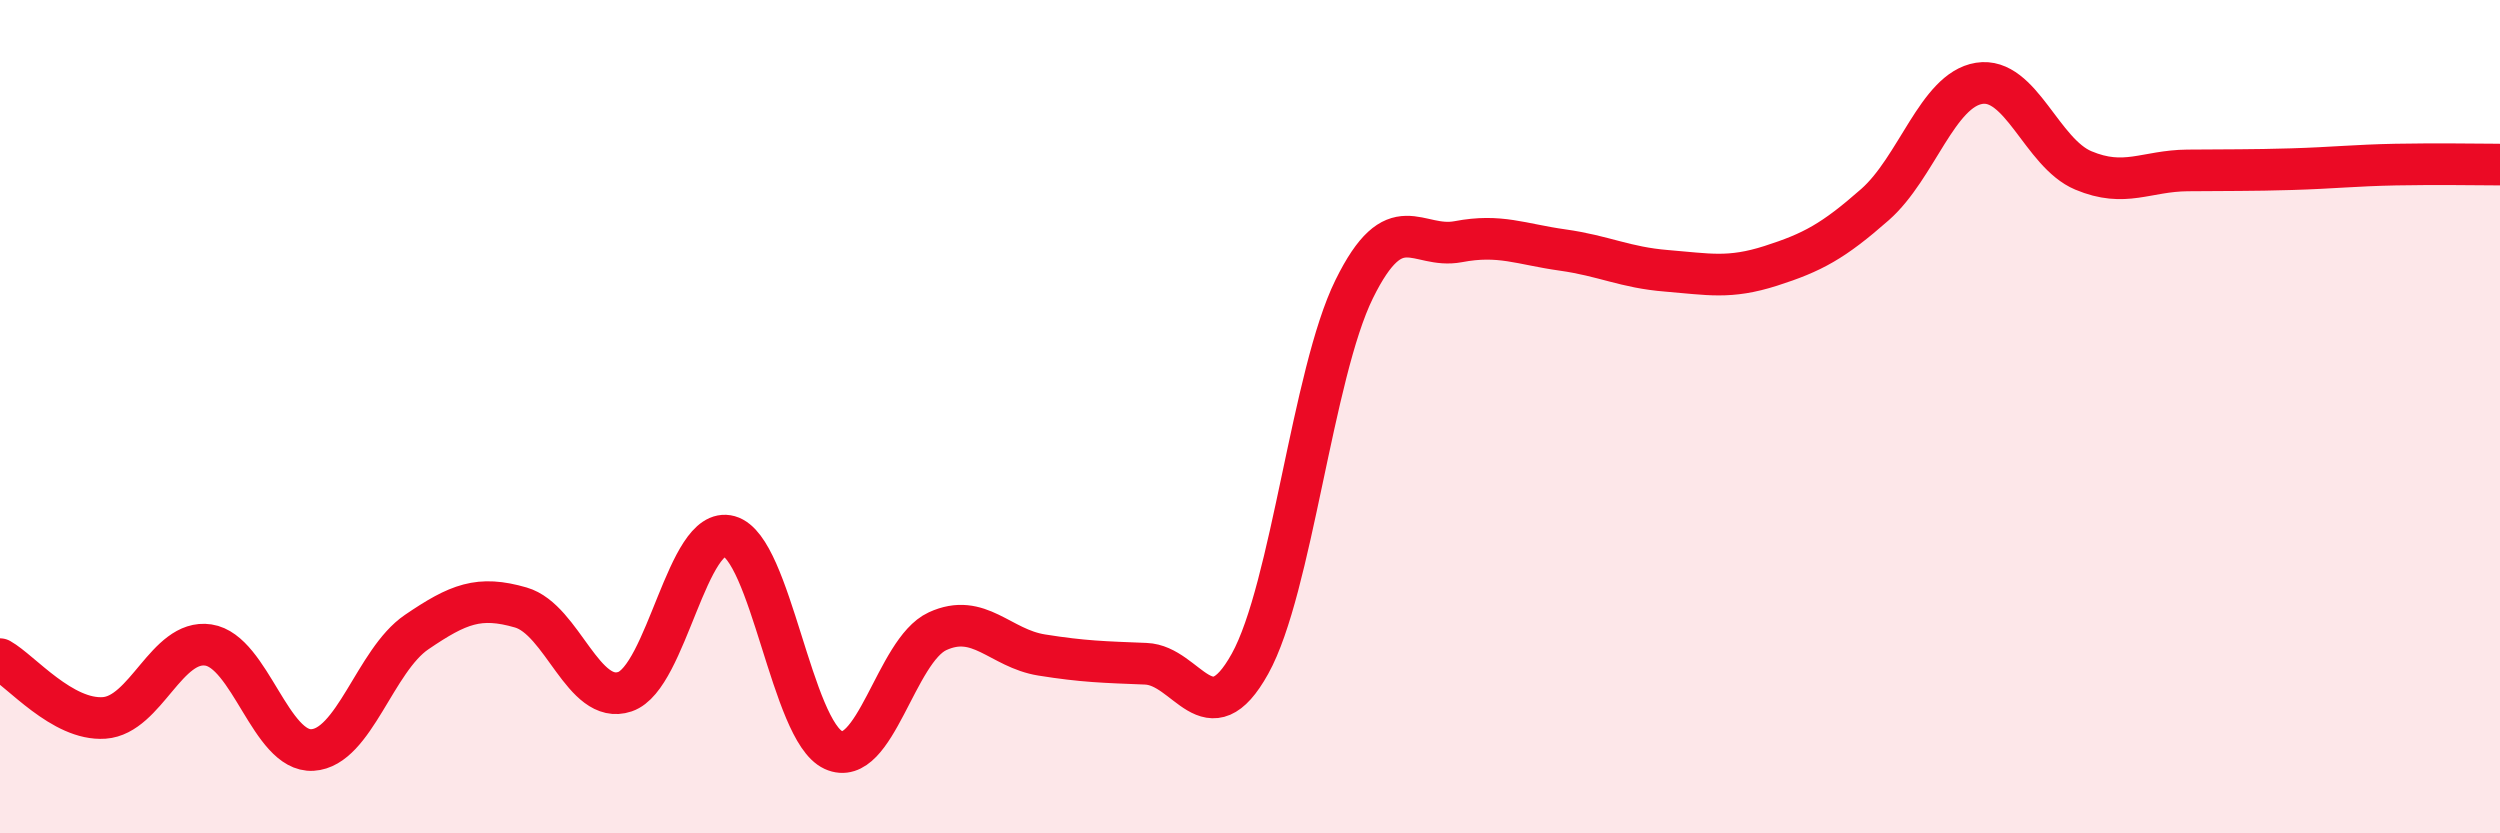
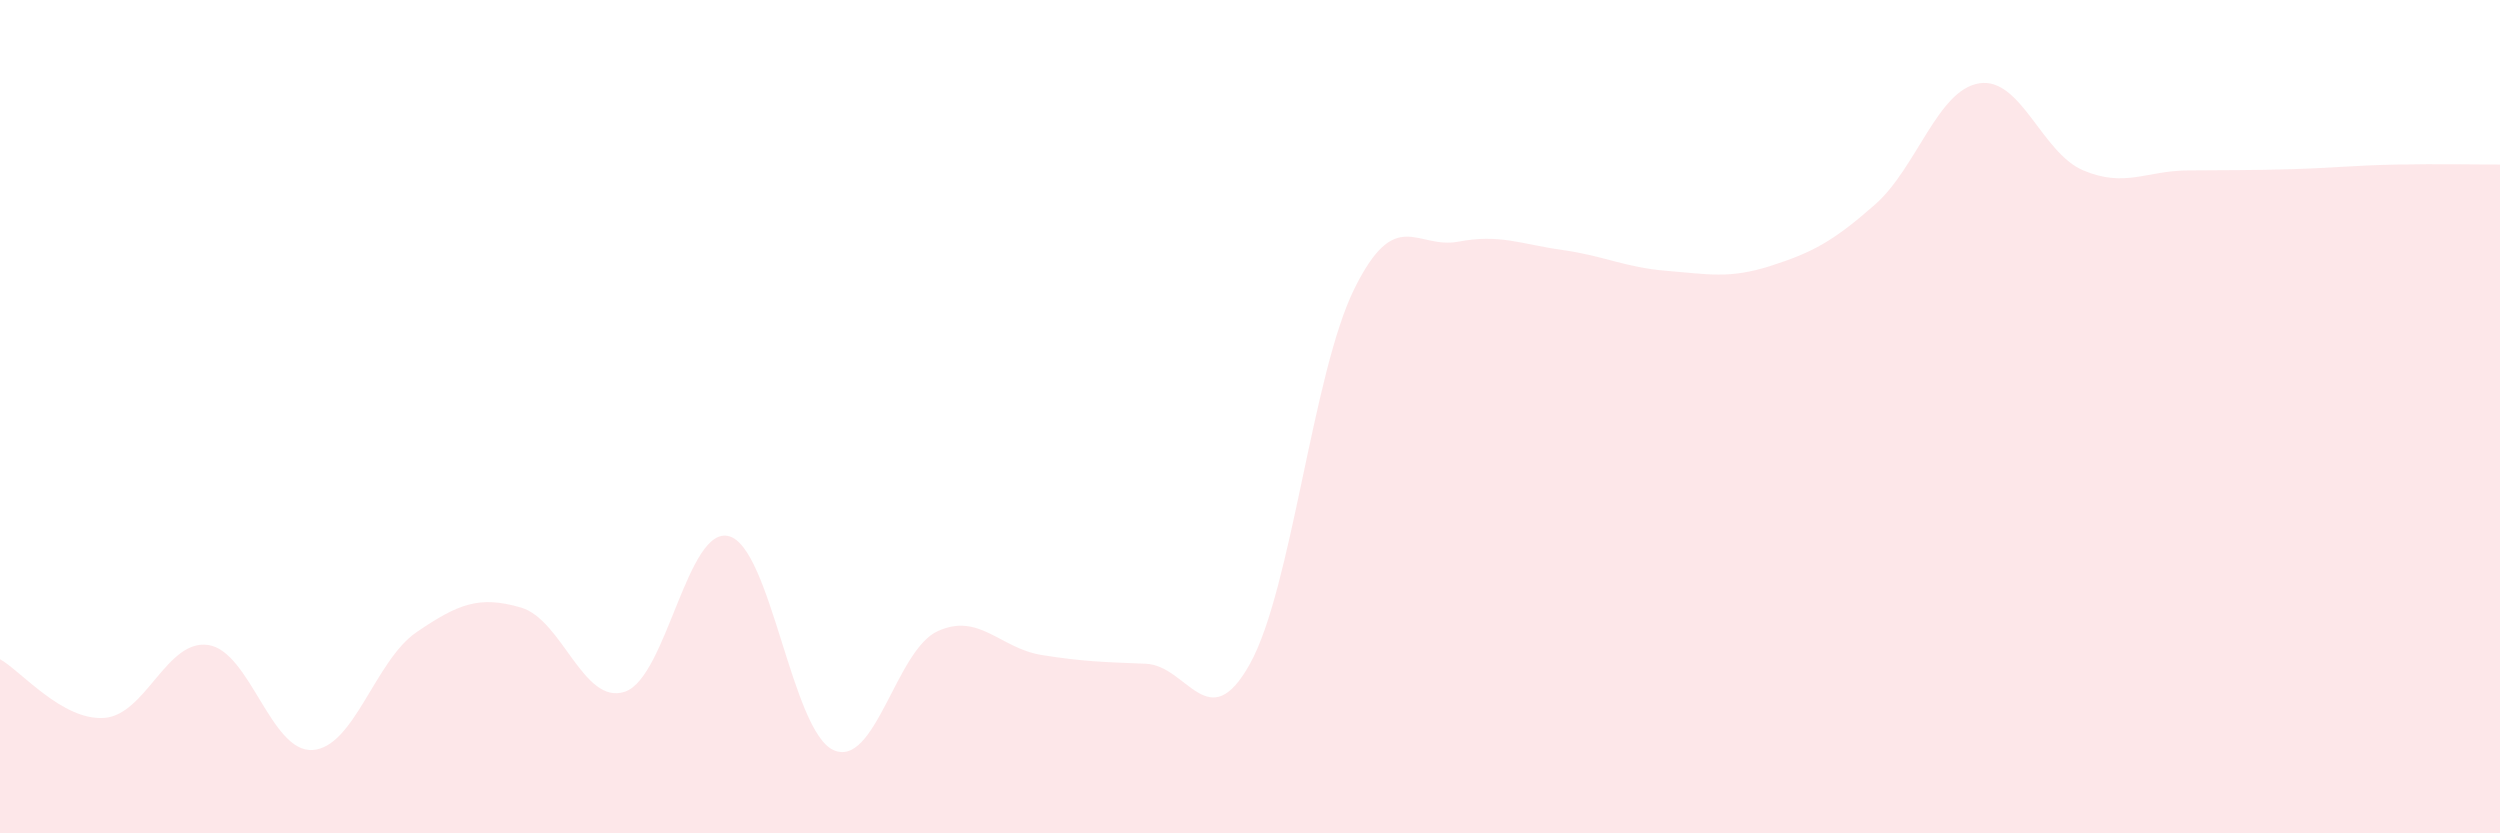
<svg xmlns="http://www.w3.org/2000/svg" width="60" height="20" viewBox="0 0 60 20">
  <path d="M 0,15.82 C 0.5,16.1 1.5,17.3 2.5,17.23 C 3.5,17.16 4,15.33 5,15.48 C 6,15.63 6.5,18.06 7.5,18 C 8.5,17.94 9,15.85 10,15.17 C 11,14.49 11.5,14.29 12.5,14.58 C 13.5,14.87 14,16.94 15,16.6 C 16,16.26 16.5,12.59 17.5,12.87 C 18.5,13.15 19,17.54 20,18 C 21,18.46 21.5,15.61 22.5,15.15 C 23.5,14.69 24,15.56 25,15.72 C 26,15.88 26.5,15.89 27.5,15.93 C 28.5,15.97 29,17.73 30,15.93 C 31,14.13 31.5,8.97 32.5,6.94 C 33.5,4.91 34,5.99 35,5.8 C 36,5.61 36.5,5.86 37.5,6 C 38.5,6.14 39,6.42 40,6.5 C 41,6.58 41.5,6.7 42.5,6.38 C 43.5,6.06 44,5.79 45,4.91 C 46,4.03 46.5,2.16 47.5,2 C 48.5,1.84 49,3.67 50,4.09 C 51,4.51 51.5,4.1 52.5,4.09 C 53.5,4.08 54,4.09 55,4.06 C 56,4.03 56.5,3.97 57.5,3.95 C 58.5,3.93 59.5,3.95 60,3.95L60 20L0 20Z" fill="#EB0A25" opacity="0.1" stroke-linecap="round" stroke-linejoin="round" />
-   <path d="M 0,15.82 C 0.5,16.1 1.5,17.3 2.5,17.23 C 3.5,17.16 4,15.33 5,15.48 C 6,15.63 6.5,18.06 7.5,18 C 8.5,17.94 9,15.85 10,15.17 C 11,14.49 11.5,14.29 12.5,14.58 C 13.5,14.87 14,16.94 15,16.6 C 16,16.26 16.5,12.59 17.5,12.87 C 18.5,13.15 19,17.54 20,18 C 21,18.46 21.5,15.61 22.5,15.15 C 23.5,14.69 24,15.56 25,15.72 C 26,15.88 26.5,15.89 27.5,15.93 C 28.5,15.97 29,17.73 30,15.93 C 31,14.13 31.5,8.97 32.5,6.94 C 33.5,4.91 34,5.99 35,5.8 C 36,5.61 36.5,5.86 37.5,6 C 38.5,6.14 39,6.42 40,6.5 C 41,6.58 41.5,6.7 42.5,6.38 C 43.5,6.06 44,5.79 45,4.91 C 46,4.03 46.5,2.16 47.5,2 C 48.5,1.84 49,3.67 50,4.09 C 51,4.51 51.5,4.1 52.5,4.09 C 53.5,4.08 54,4.09 55,4.06 C 56,4.03 56.5,3.97 57.5,3.95 C 58.5,3.93 59.5,3.95 60,3.95" stroke="#EB0A25" stroke-width="1" fill="none" stroke-linecap="round" stroke-linejoin="round" />
</svg>